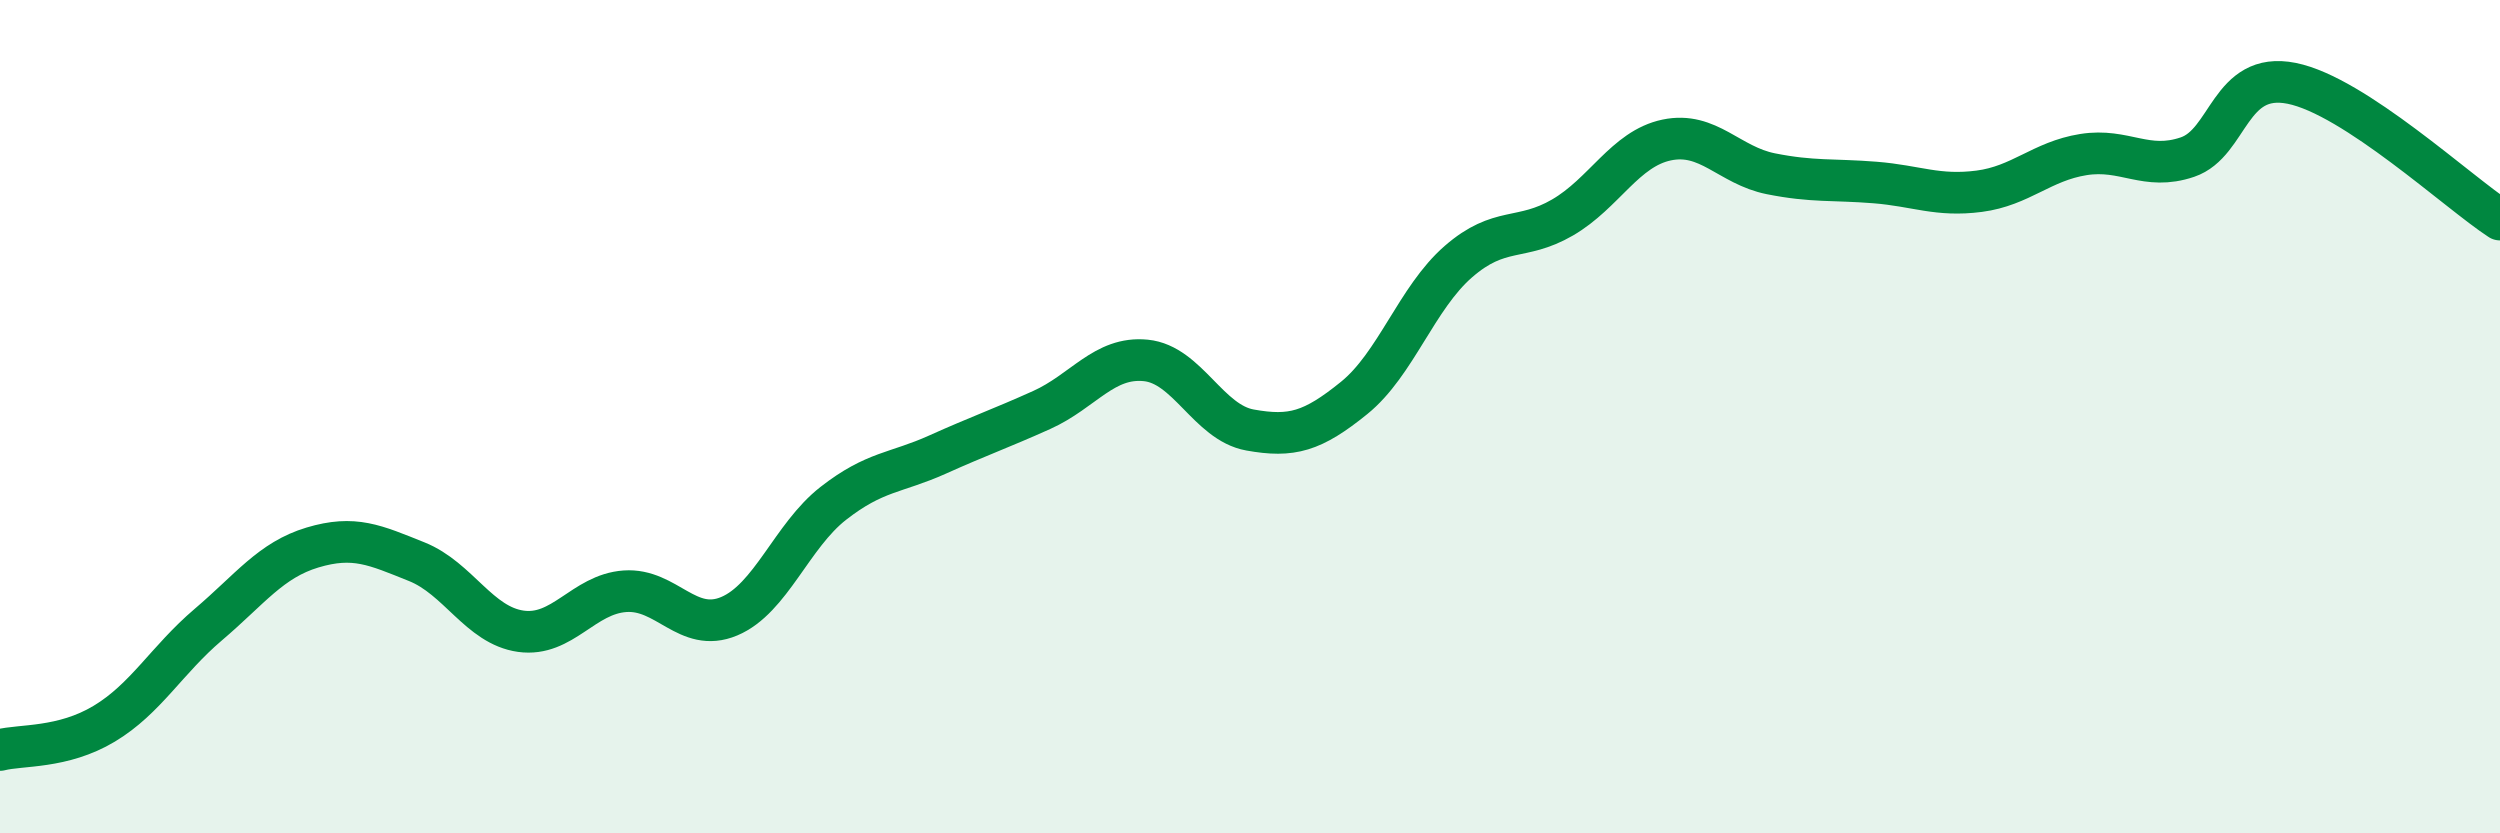
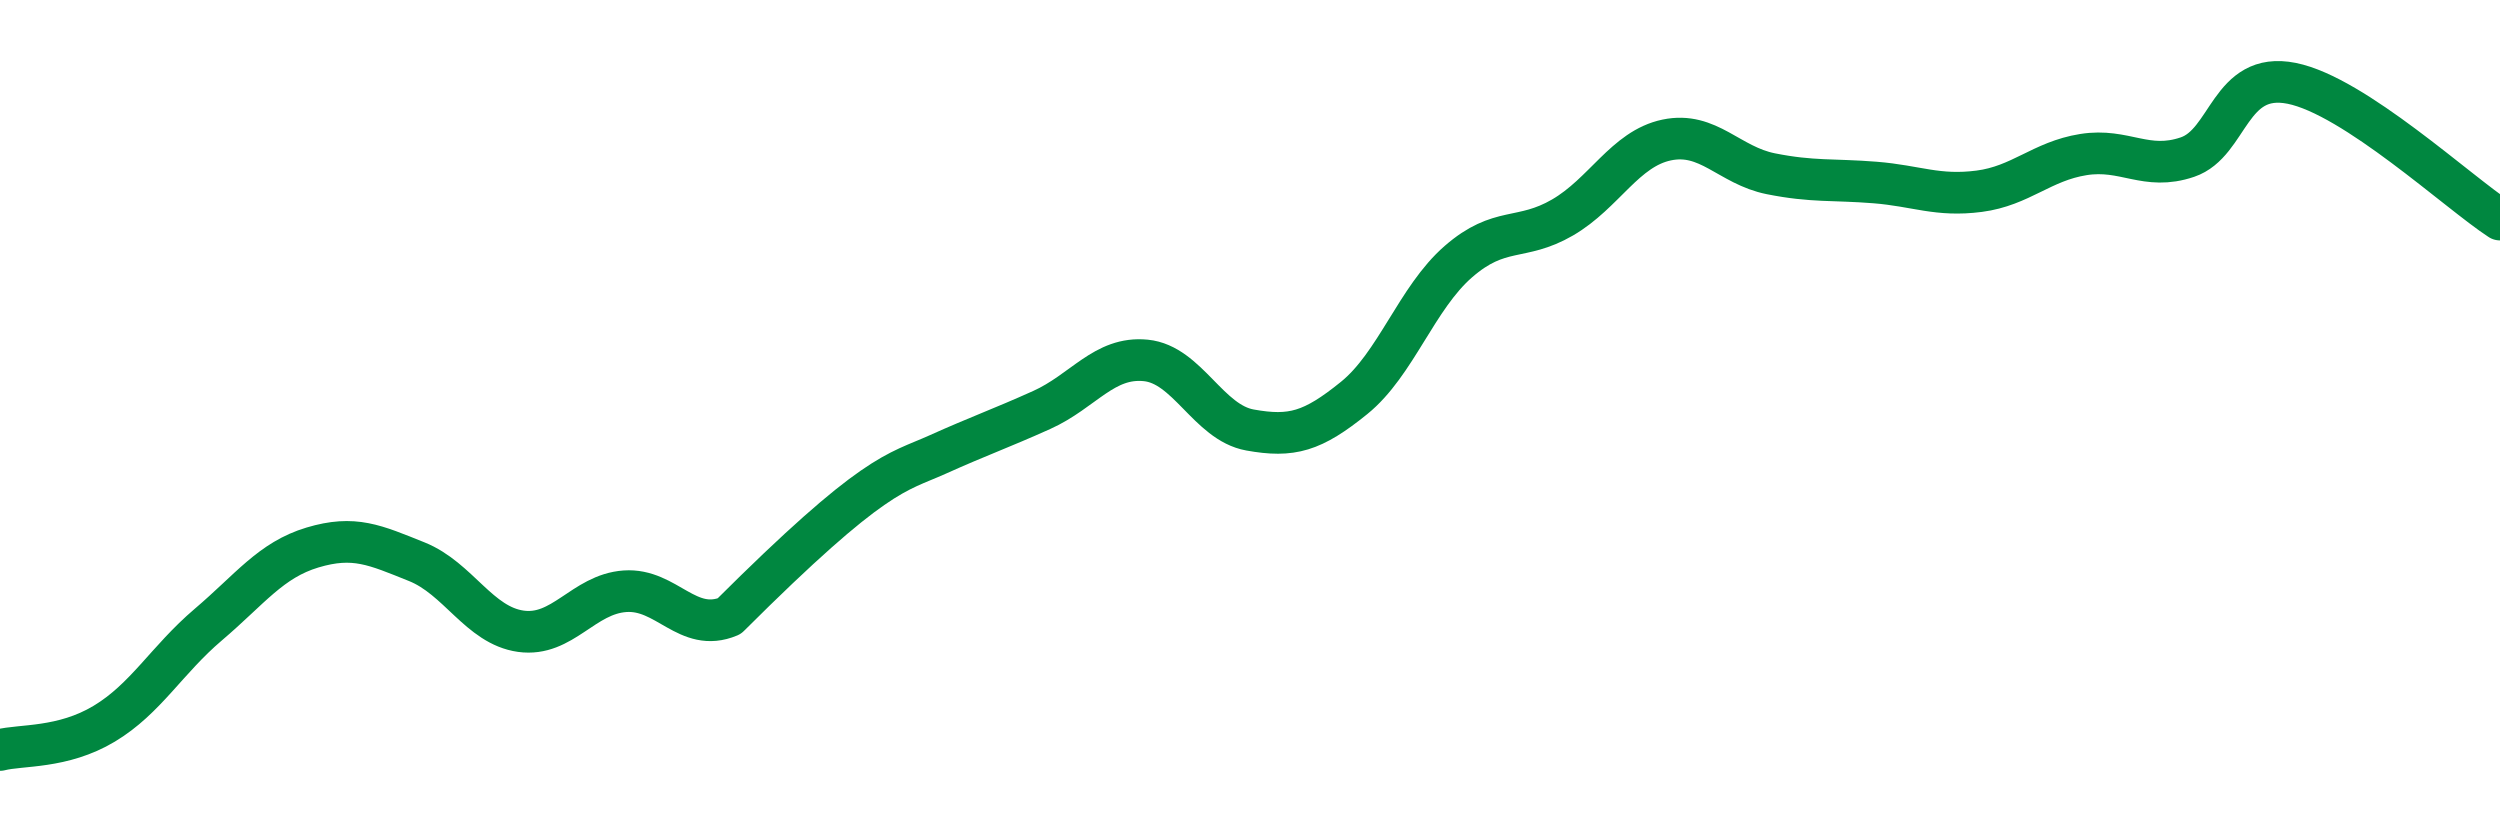
<svg xmlns="http://www.w3.org/2000/svg" width="60" height="20" viewBox="0 0 60 20">
-   <path d="M 0,18 C 0.5,17.87 1.5,17.97 2.5,17.37 C 3.5,16.77 4,15.84 5,14.99 C 6,14.14 6.5,13.44 7.5,13.14 C 8.5,12.84 9,13.08 10,13.48 C 11,13.88 11.5,15.01 12.5,15.15 C 13.5,15.29 14,14.26 15,14.19 C 16,14.12 16.5,15.21 17.5,14.79 C 18.5,14.37 19,12.86 20,12.08 C 21,11.3 21.5,11.36 22.5,10.91 C 23.5,10.46 24,10.29 25,9.84 C 26,9.39 26.5,8.55 27.5,8.65 C 28.5,8.75 29,10.14 30,10.32 C 31,10.5 31.5,10.36 32.5,9.55 C 33.5,8.74 34,7.15 35,6.28 C 36,5.41 36.5,5.8 37.5,5.22 C 38.5,4.64 39,3.57 40,3.36 C 41,3.15 41.5,3.97 42.5,4.17 C 43.5,4.37 44,4.3 45,4.38 C 46,4.46 46.5,4.72 47.5,4.59 C 48.5,4.46 49,3.87 50,3.71 C 51,3.55 51.5,4.11 52.5,3.77 C 53.5,3.43 53.5,1.7 55,2 C 56.5,2.3 59,4.62 60,5.27L60 20L0 20Z" fill="#008740" opacity="0.1" stroke-linecap="round" stroke-linejoin="round" />
-   <path d="M 0,18 C 0.5,17.87 1.5,17.97 2.5,17.37 C 3.5,16.77 4,15.84 5,14.99 C 6,14.14 6.5,13.44 7.5,13.14 C 8.5,12.84 9,13.08 10,13.48 C 11,13.88 11.5,15.01 12.5,15.15 C 13.5,15.29 14,14.26 15,14.19 C 16,14.12 16.5,15.21 17.5,14.79 C 18.5,14.37 19,12.86 20,12.08 C 21,11.3 21.5,11.36 22.5,10.91 C 23.5,10.46 24,10.29 25,9.84 C 26,9.39 26.5,8.55 27.5,8.65 C 28.5,8.75 29,10.14 30,10.32 C 31,10.5 31.5,10.36 32.5,9.55 C 33.5,8.74 34,7.15 35,6.28 C 36,5.41 36.5,5.8 37.5,5.22 C 38.5,4.64 39,3.57 40,3.36 C 41,3.15 41.5,3.97 42.5,4.17 C 43.5,4.37 44,4.3 45,4.38 C 46,4.46 46.5,4.72 47.5,4.59 C 48.5,4.46 49,3.87 50,3.71 C 51,3.55 51.5,4.11 52.5,3.77 C 53.5,3.43 53.5,1.7 55,2 C 56.5,2.3 59,4.62 60,5.27" stroke="#008740" stroke-width="1" fill="none" stroke-linecap="round" stroke-linejoin="round" />
+   <path d="M 0,18 C 0.5,17.87 1.5,17.97 2.5,17.37 C 3.5,16.77 4,15.84 5,14.99 C 6,14.14 6.5,13.44 7.5,13.14 C 8.5,12.84 9,13.08 10,13.48 C 11,13.88 11.5,15.01 12.5,15.15 C 13.5,15.29 14,14.26 15,14.19 C 16,14.12 16.5,15.21 17.5,14.79 C 21,11.3 21.5,11.36 22.5,10.91 C 23.5,10.46 24,10.29 25,9.84 C 26,9.39 26.5,8.55 27.5,8.65 C 28.5,8.75 29,10.14 30,10.32 C 31,10.5 31.5,10.36 32.5,9.55 C 33.5,8.74 34,7.15 35,6.28 C 36,5.41 36.5,5.8 37.5,5.22 C 38.5,4.64 39,3.57 40,3.36 C 41,3.15 41.5,3.97 42.5,4.17 C 43.5,4.37 44,4.3 45,4.38 C 46,4.46 46.5,4.72 47.5,4.59 C 48.5,4.46 49,3.87 50,3.71 C 51,3.55 51.5,4.11 52.5,3.77 C 53.5,3.43 53.5,1.7 55,2 C 56.5,2.3 59,4.62 60,5.27" stroke="#008740" stroke-width="1" fill="none" stroke-linecap="round" stroke-linejoin="round" />
</svg>